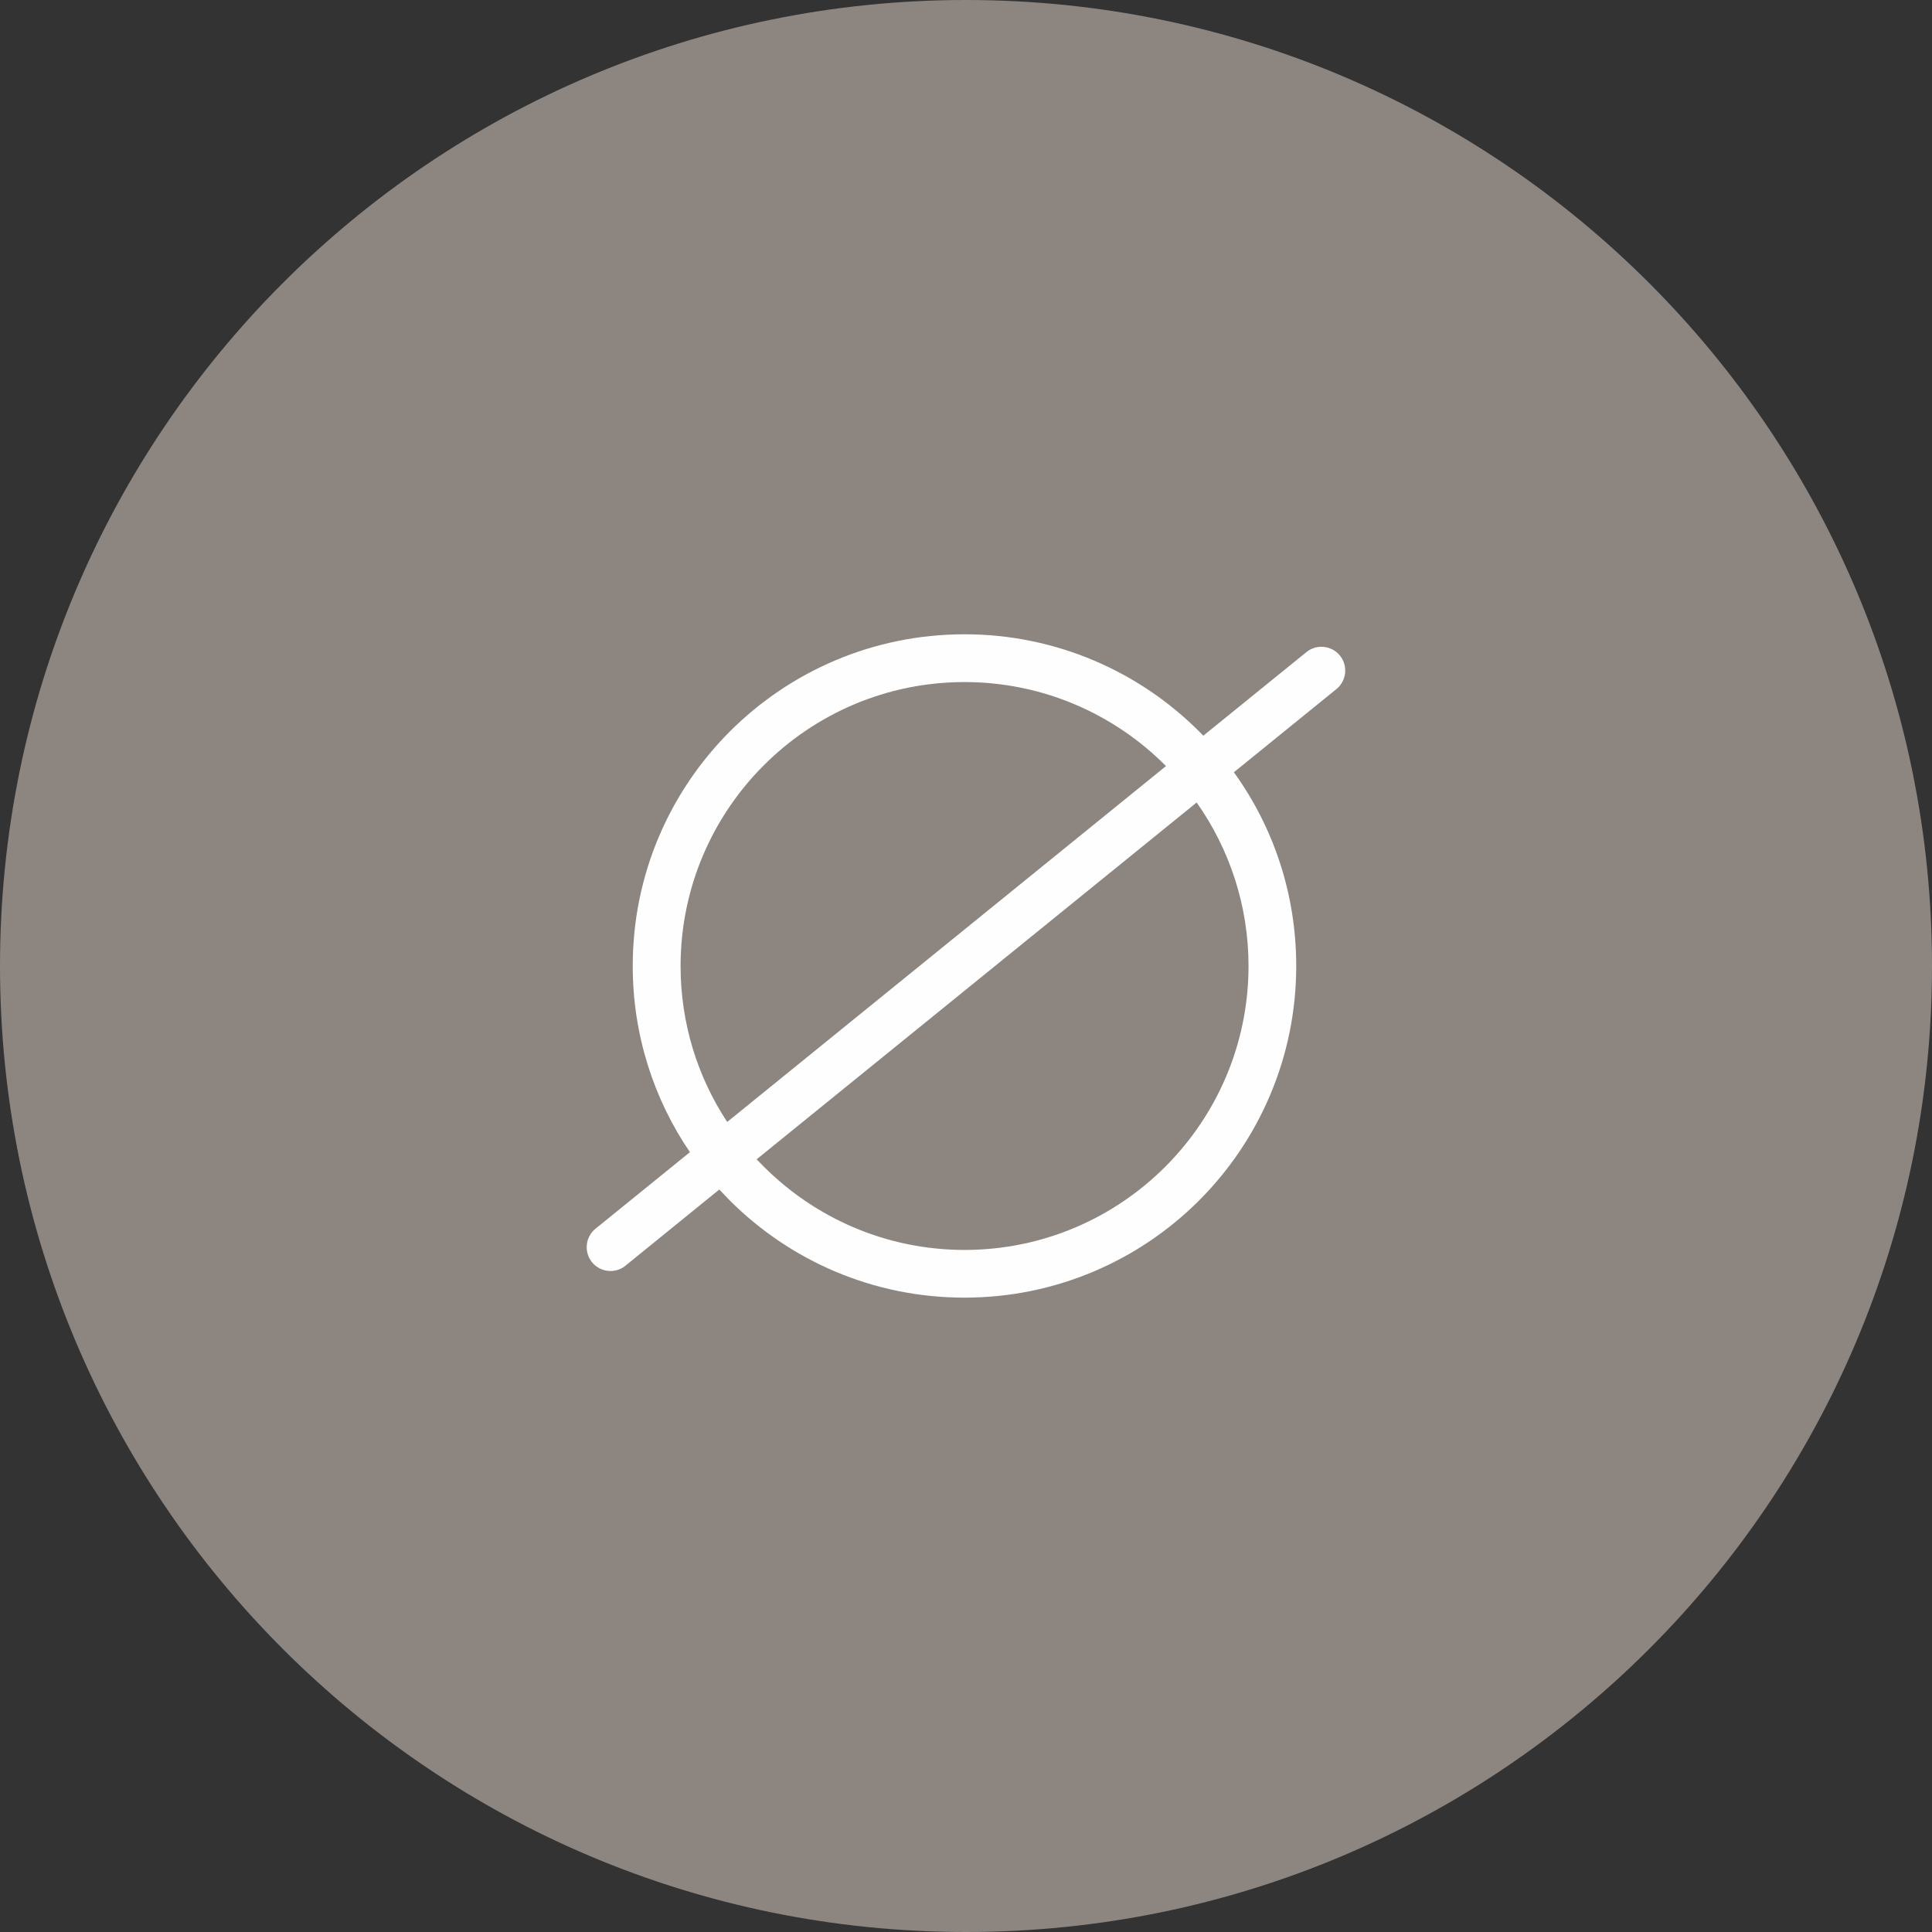
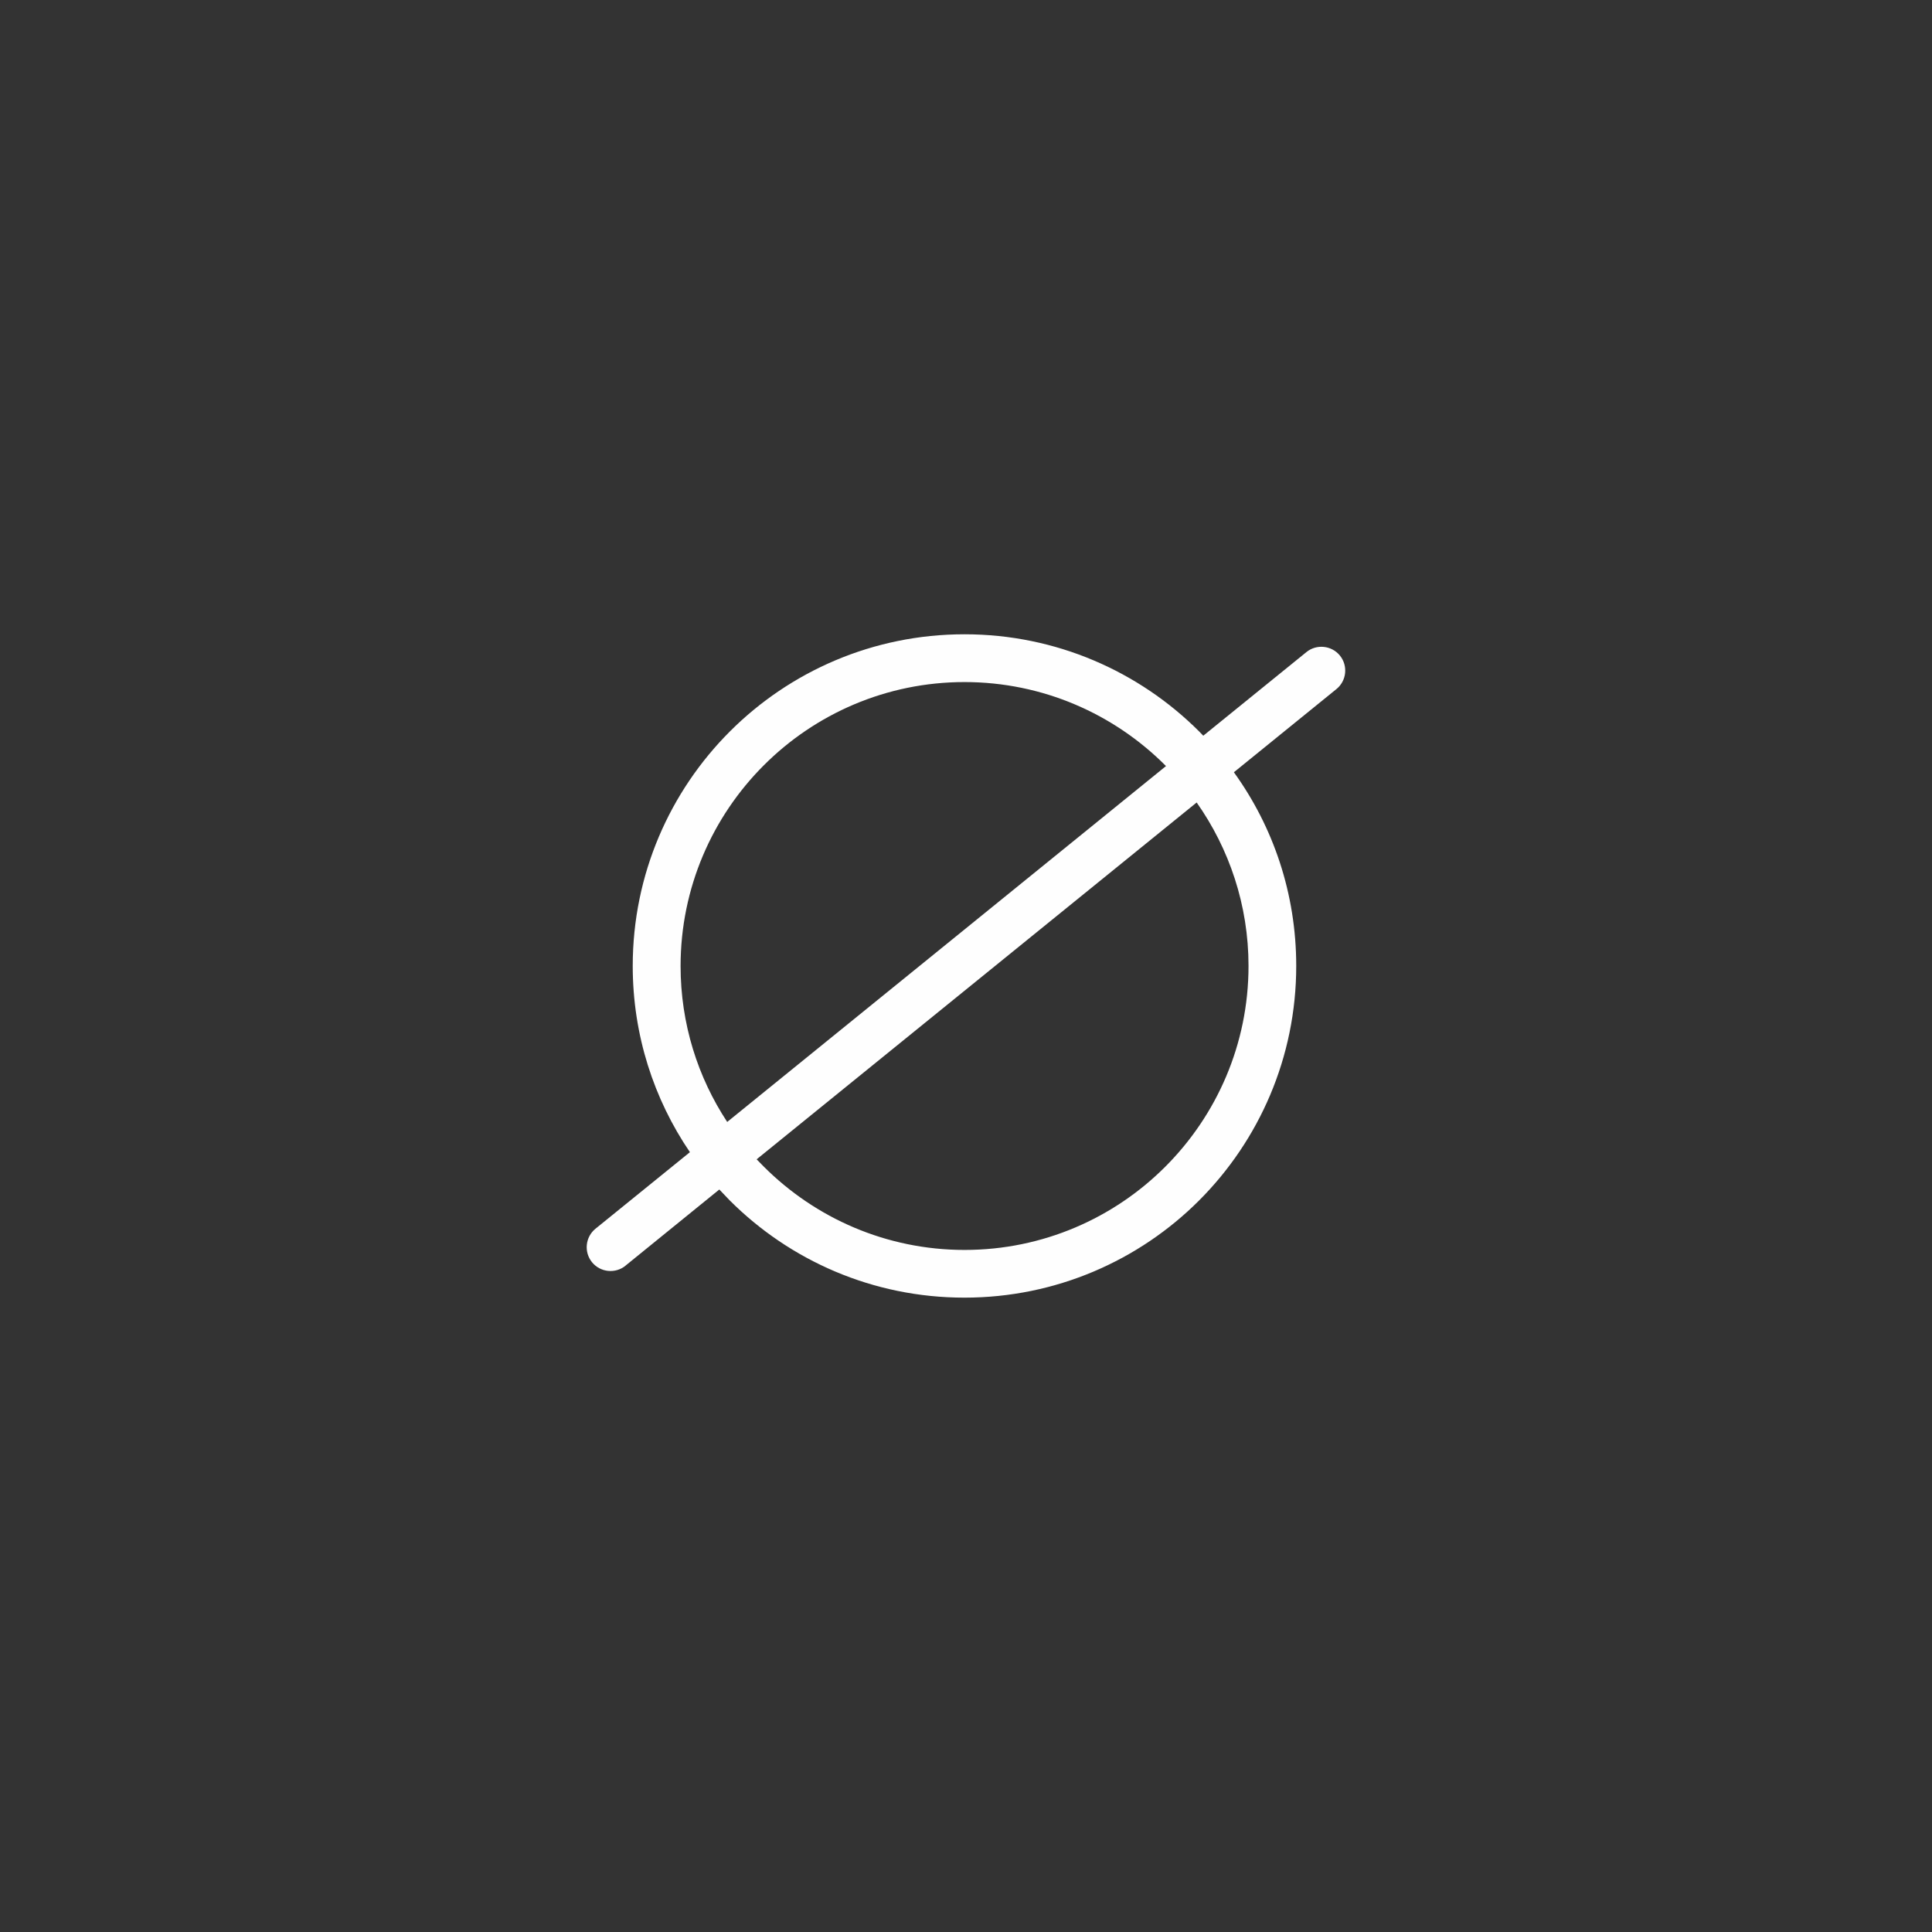
<svg xmlns="http://www.w3.org/2000/svg" width="82" height="82" viewBox="0 0 82 82" fill="none">
  <rect x="0" y="0" width="82" height="82" fill="#333333" stroke="none" />
-   <path d="M41 82C63.644 82 82 63.644 82 41C82 18.356 63.644 0 41 0C18.356 0 0 18.356 0 41C0 63.644 18.356 82 41 82Z" fill="#8C8580" />
  <path d="M26.549 53.72C26.117 54.071 25.478 54.005 25.127 53.573C24.776 53.141 24.842 52.502 25.274 52.151L29.282 48.902C27.749 46.649 26.855 43.925 26.855 41C26.855 37.109 28.433 33.59 30.98 31.043C33.524 28.499 37.046 26.921 40.937 26.921C44.822 26.921 48.347 28.499 50.894 31.043L51.071 31.226L55.448 27.677C55.877 27.326 56.519 27.392 56.87 27.824C57.221 28.256 57.155 28.895 56.723 29.246L52.37 32.777C54.038 35.087 55.016 37.925 55.016 40.997C55.016 44.882 53.438 48.407 50.891 50.954C48.347 53.498 44.819 55.076 40.934 55.076C37.043 55.076 33.524 53.498 30.977 50.954L30.53 50.486L26.546 53.72H26.549ZM30.866 47.618L49.49 32.513L49.457 32.483C47.279 30.305 44.261 28.949 40.937 28.949C37.613 28.949 34.595 30.302 32.417 32.483C30.239 34.661 28.886 37.676 28.886 41.003C28.886 43.445 29.615 45.722 30.866 47.621V47.618ZM50.789 34.061L32.114 49.205L32.42 49.517C34.598 51.695 37.616 53.051 40.94 53.051C44.264 53.051 47.282 51.698 49.46 49.517C51.638 47.339 52.991 44.324 52.991 40.997C52.991 38.417 52.172 36.02 50.789 34.058V34.061Z" fill="#FEFEFE" />
</svg>